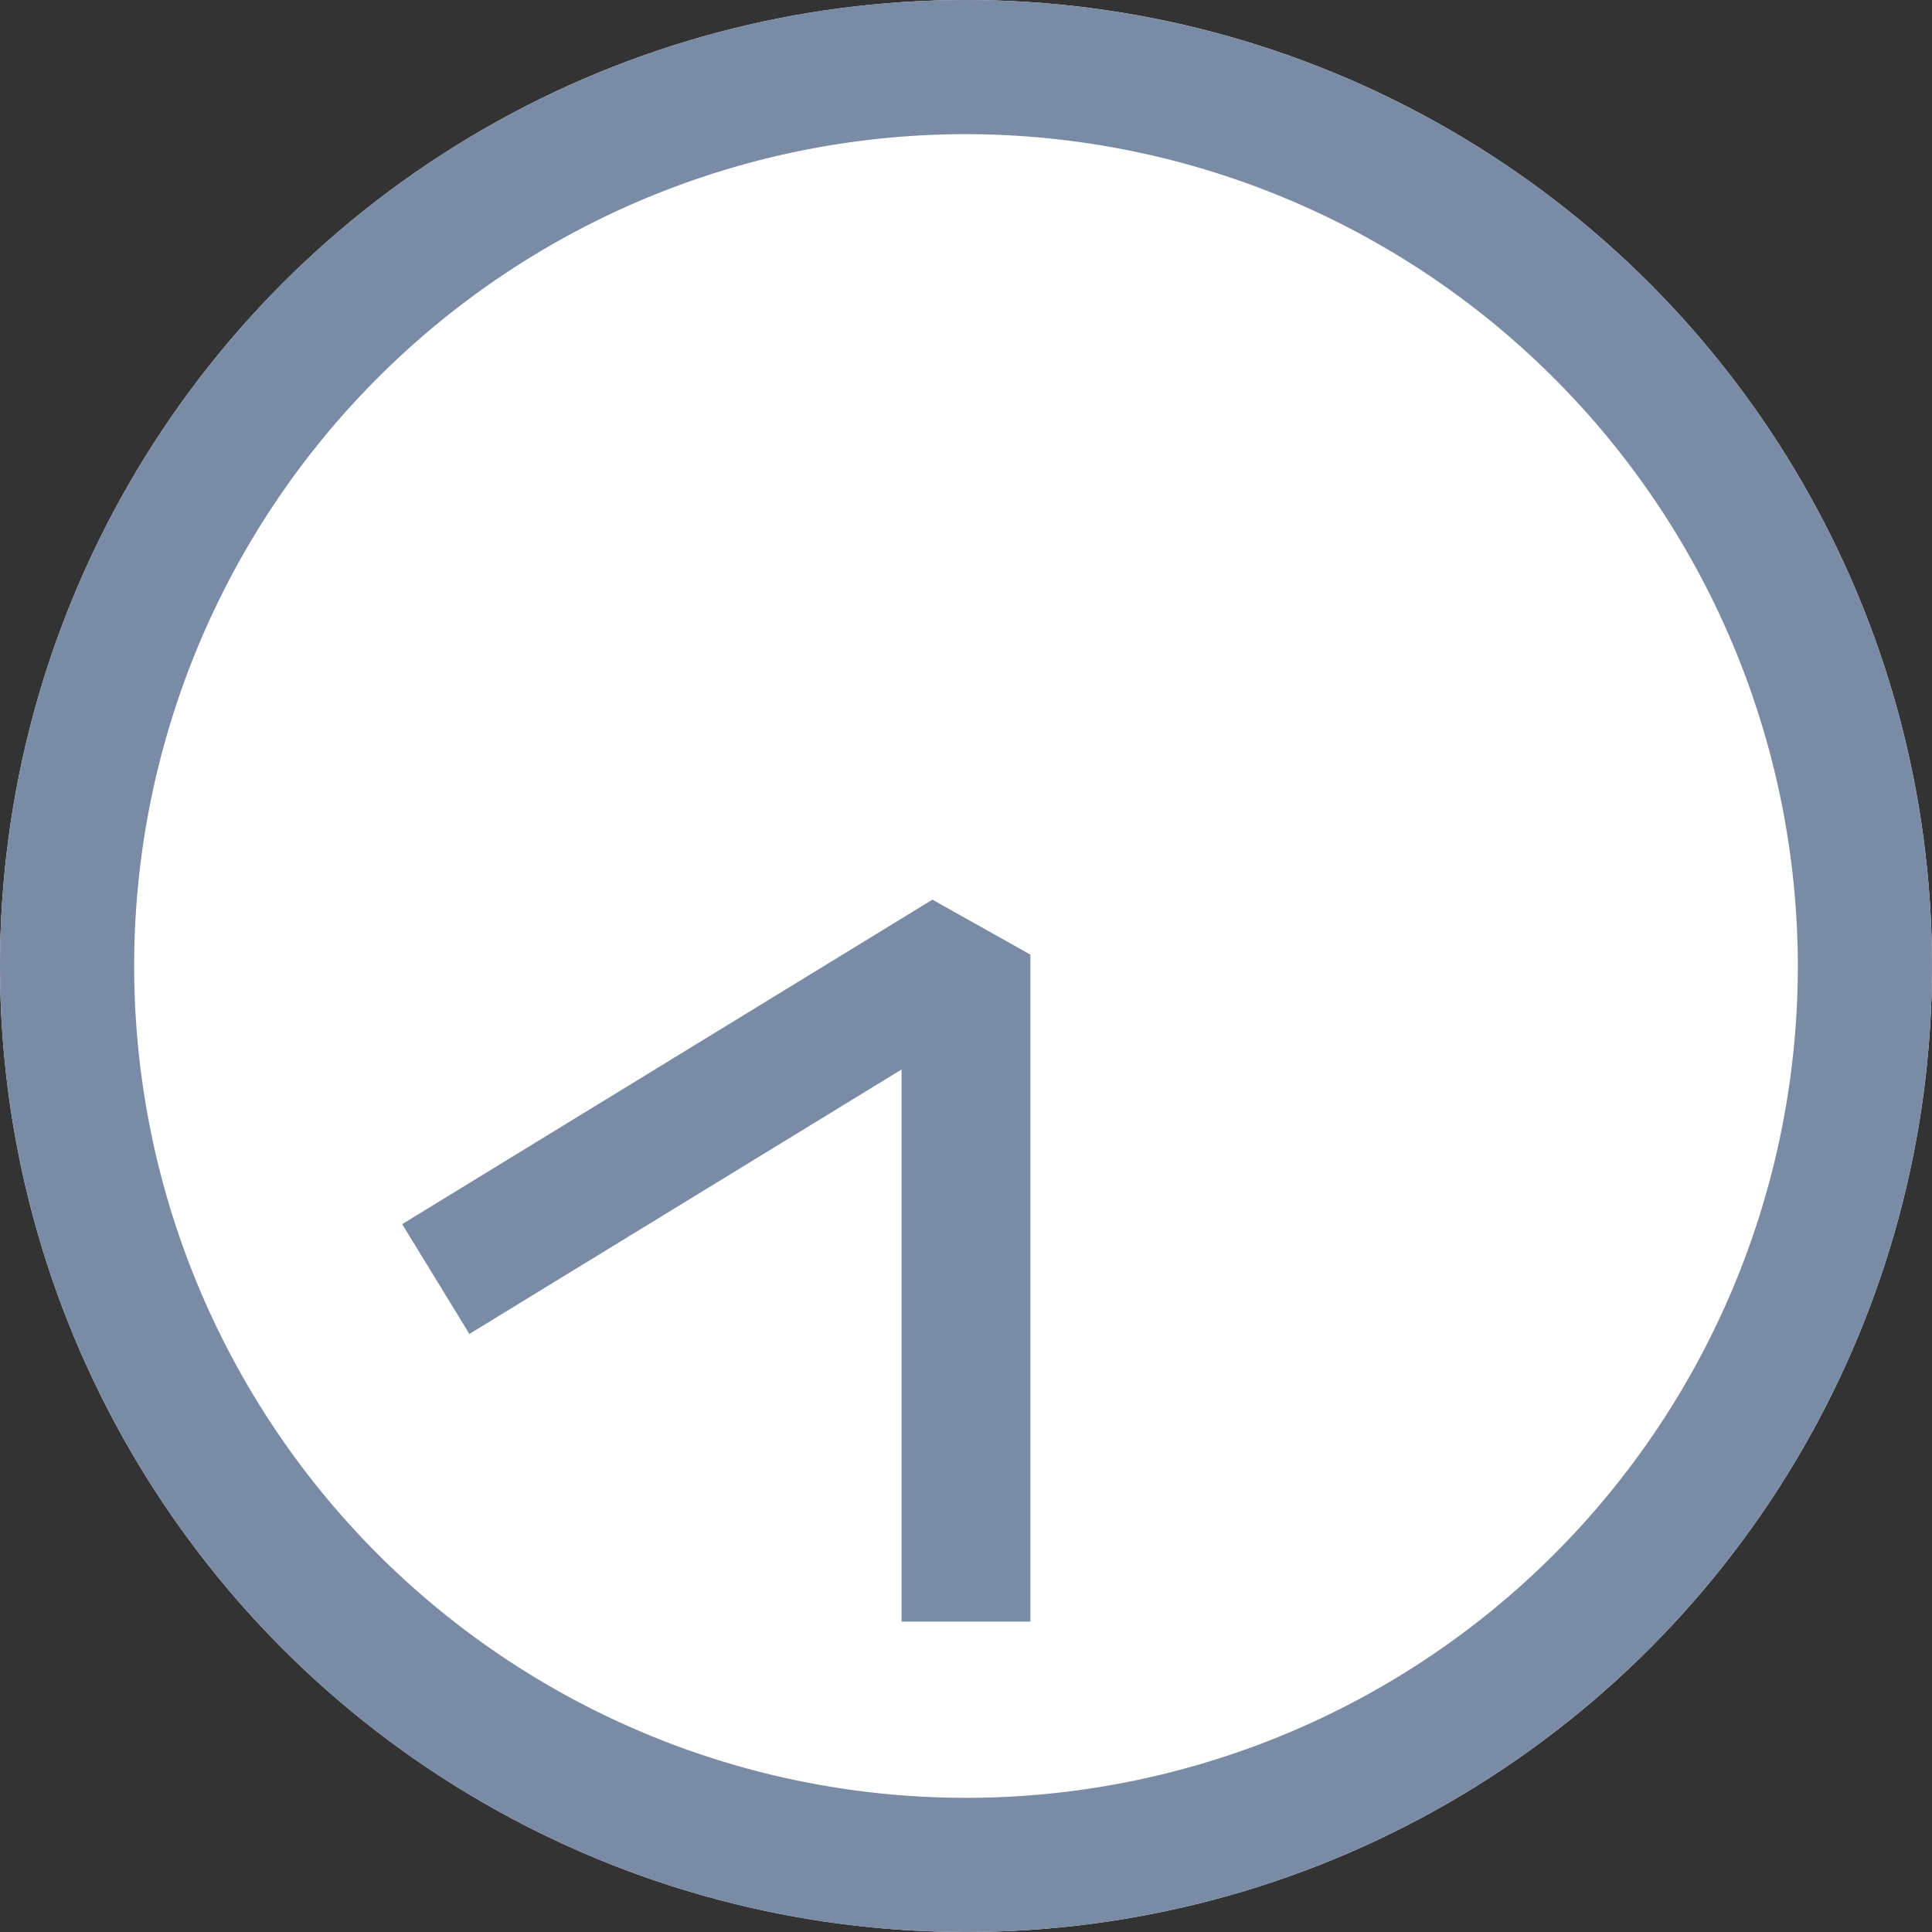
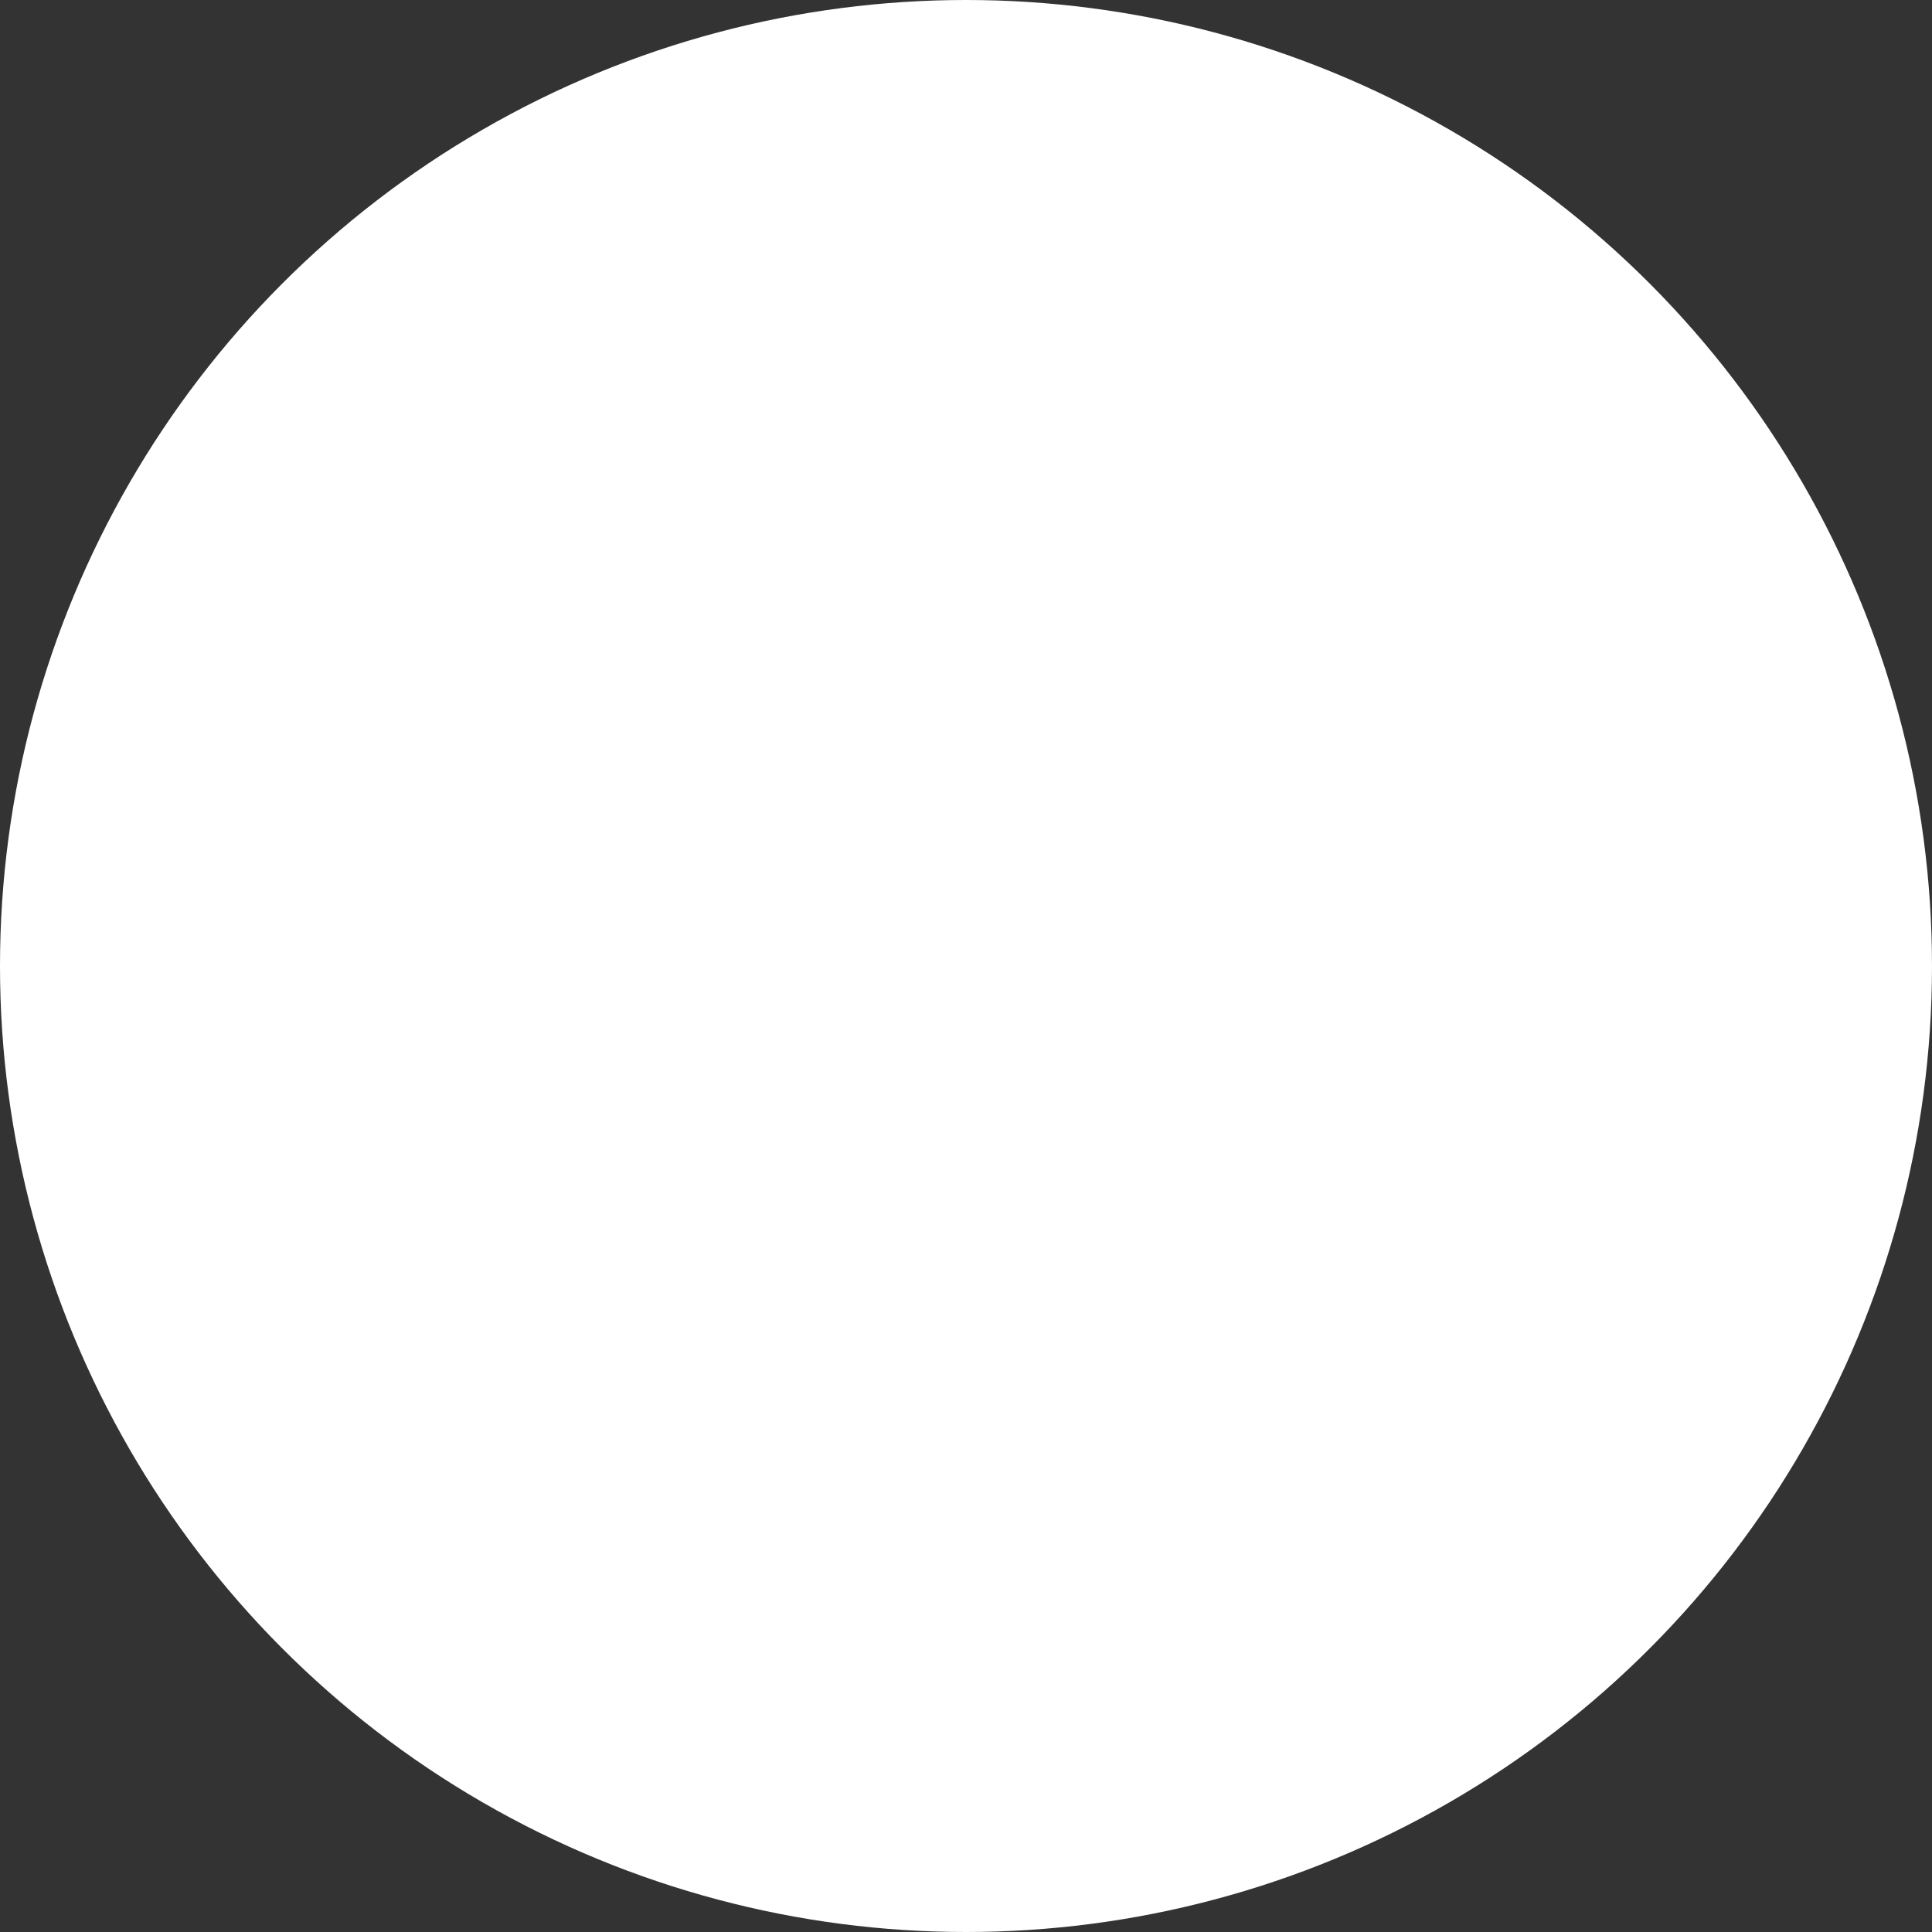
<svg xmlns="http://www.w3.org/2000/svg" width="18" height="18" viewBox="0 0 18 18">
  <rect x="0" y="0" width="18" height="18" fill="#333333" stroke="none" />
  <g id="グループ_3889" data-name="グループ 3889" transform="translate(-3995 20075)">
    <circle id="楕円形_652" data-name="楕円形 652" cx="9" cy="9" r="9" transform="translate(3995 -20075)" fill="#fff" />
-     <path id="楕円形_652_-_アウトライン" data-name="楕円形 652 - アウトライン" d="M9,1.25A7.75,7.75,0,1,0,16.75,9,7.759,7.759,0,0,0,9,1.25M9,0A9,9,0,1,1,0,9,9,9,0,0,1,9,0Z" transform="translate(3995 -20075)" fill="#7a8ca5" />
-     <path id="パス_5261" data-name="パス 5261" d="M4317.464,3628.635h-1.2v-5.144l-4.027,2.464-.626-1.023,4.94-3.023.913.512Z" transform="translate(-312.864 -23688.527)" fill="#7a8ca5" />
  </g>
</svg>